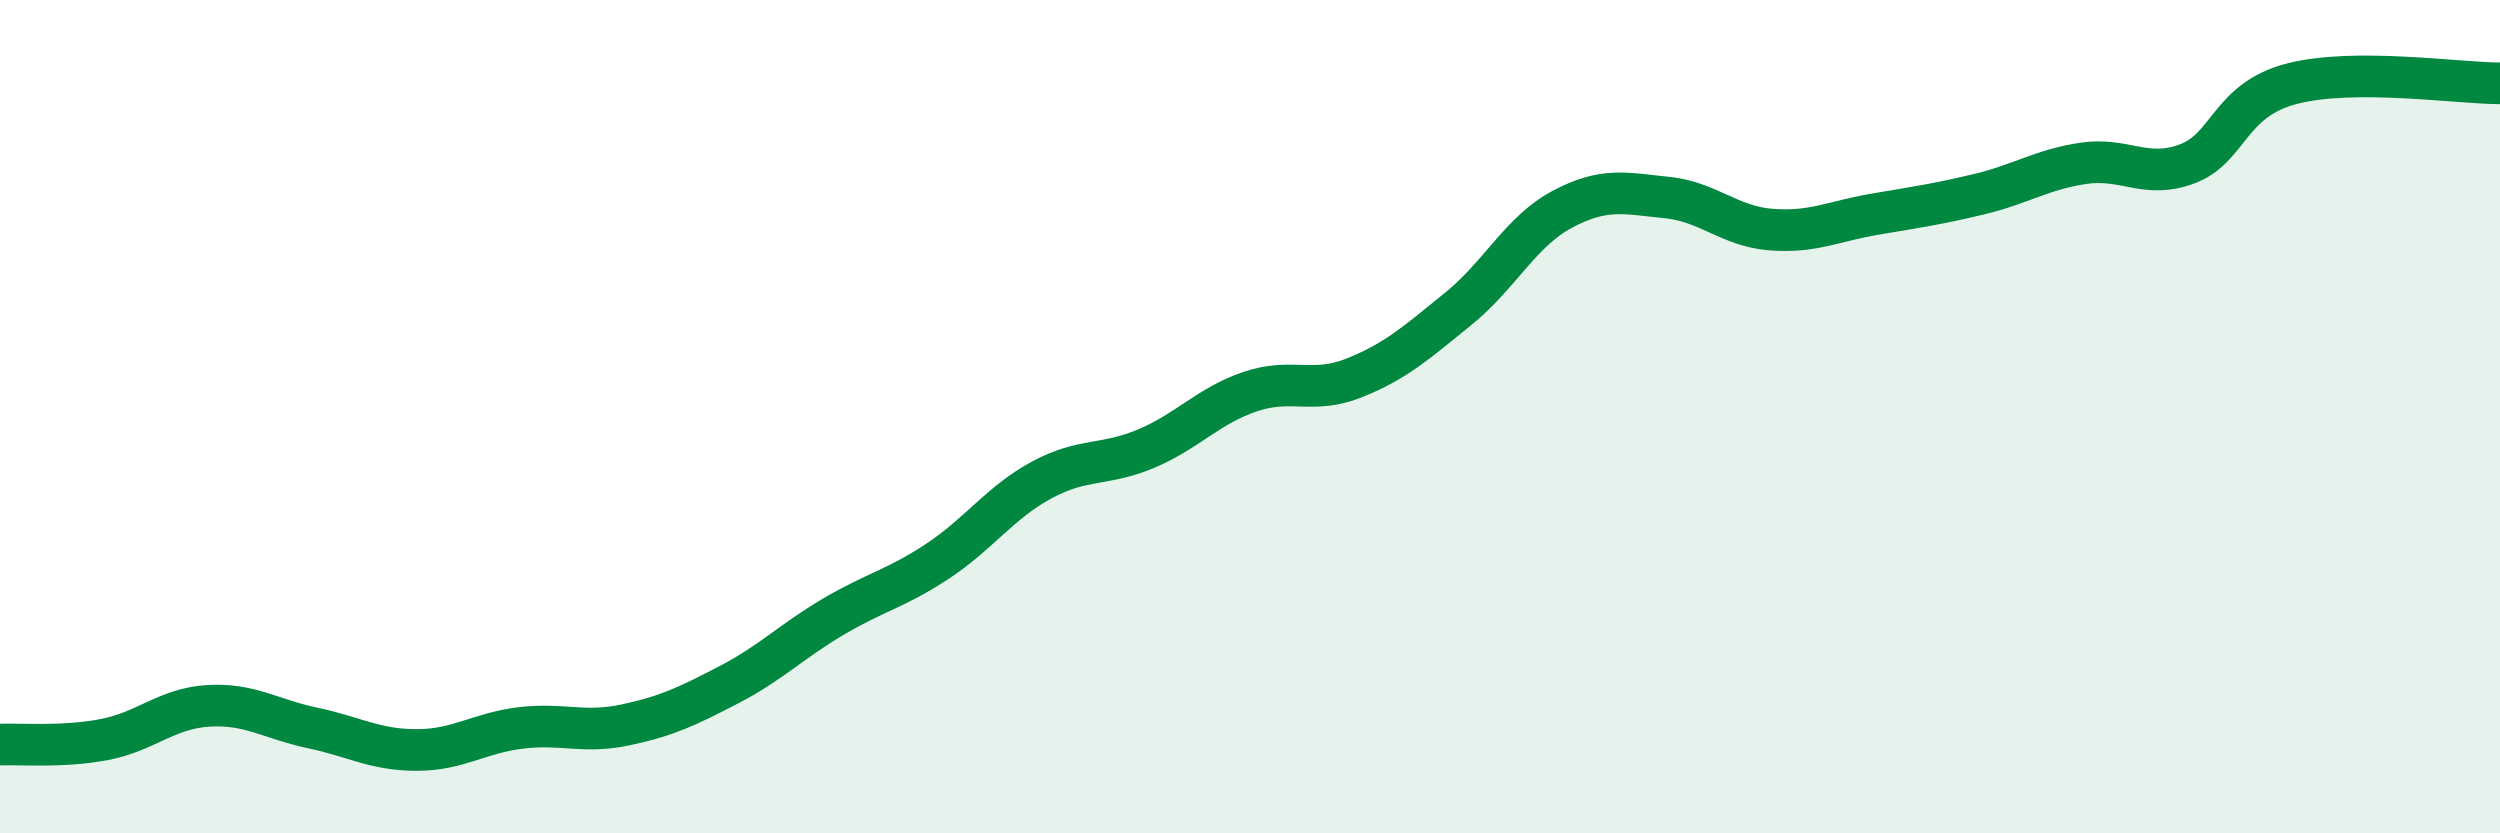
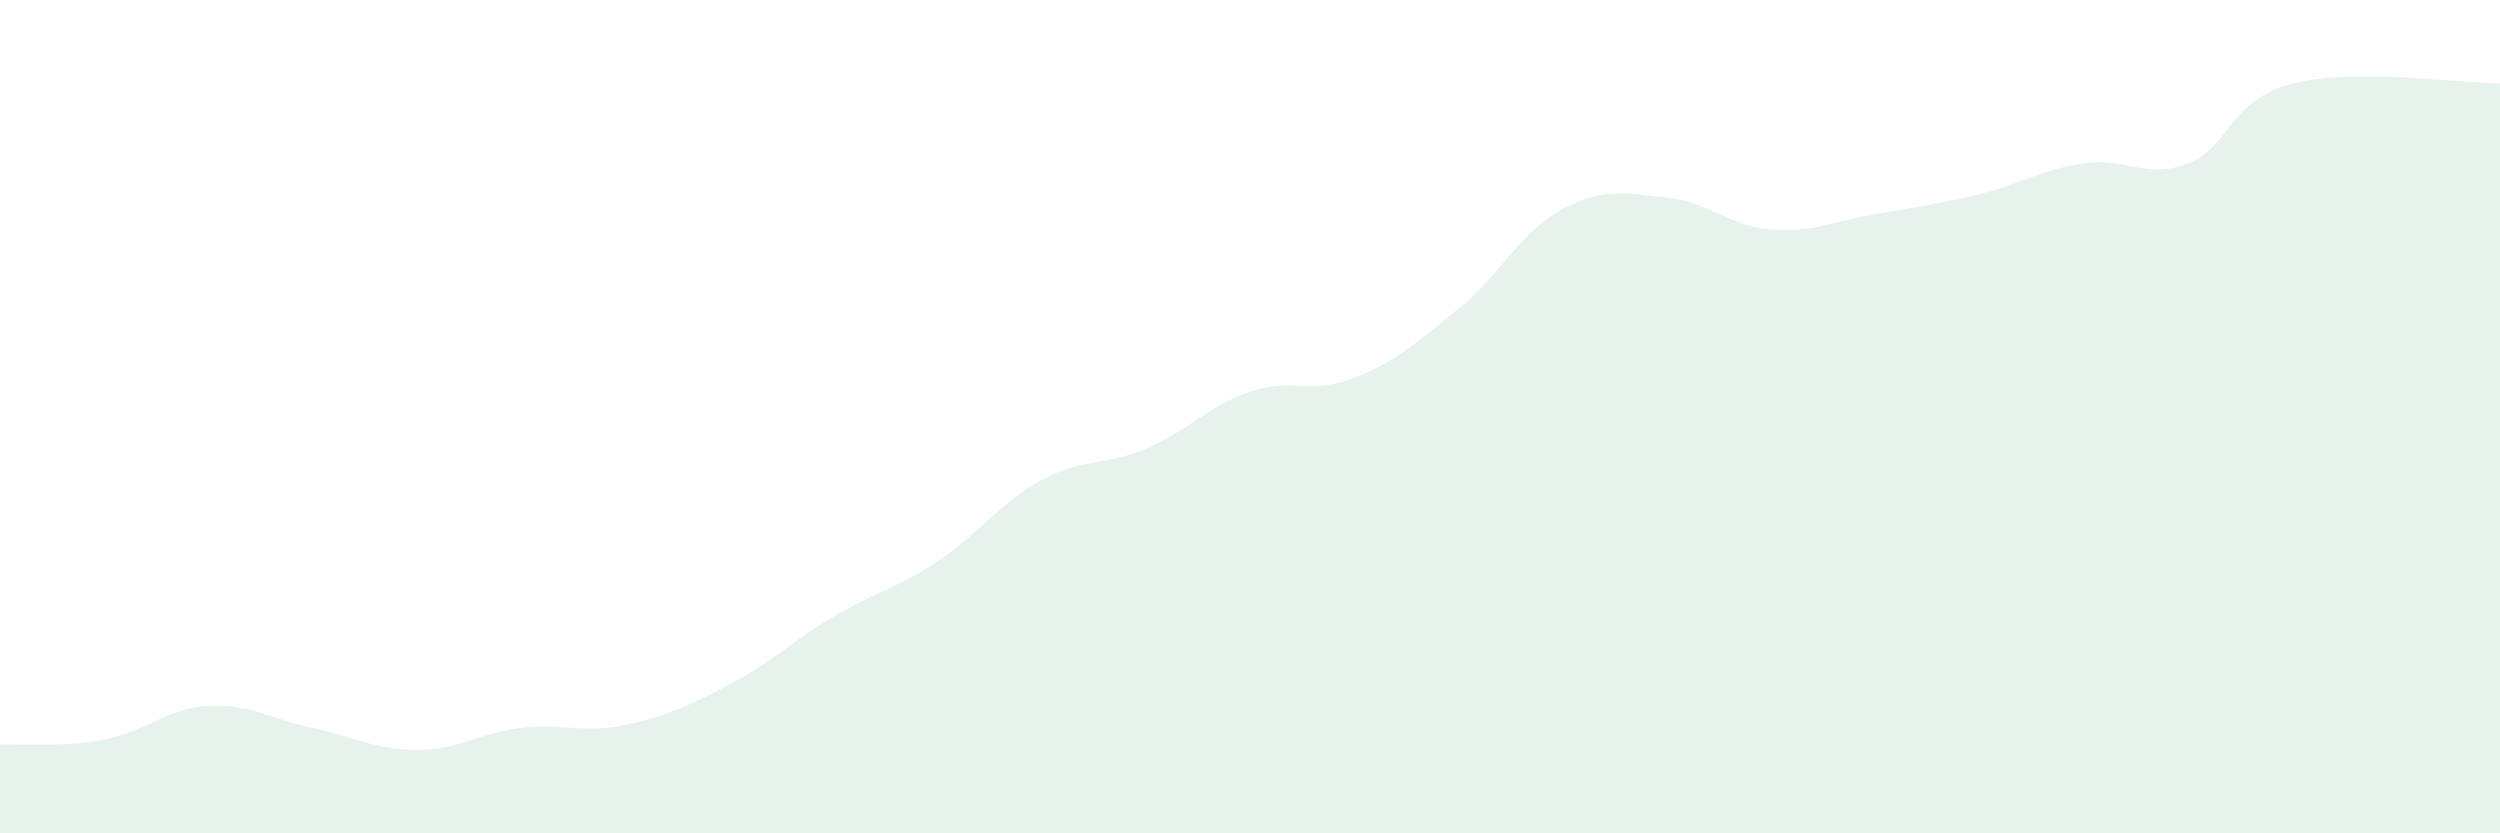
<svg xmlns="http://www.w3.org/2000/svg" width="60" height="20" viewBox="0 0 60 20">
  <path d="M 0,17.87 C 0.5,17.85 1.5,17.94 2.5,17.75 C 3.5,17.56 4,17 5,16.94 C 6,16.88 6.5,17.26 7.5,17.47 C 8.5,17.68 9,18 10,18 C 11,18 11.5,17.59 12.5,17.47 C 13.5,17.35 14,17.61 15,17.4 C 16,17.19 16.5,16.95 17.5,16.43 C 18.5,15.91 19,15.39 20,14.8 C 21,14.21 21.5,14.13 22.5,13.47 C 23.5,12.81 24,12.06 25,11.52 C 26,10.98 26.5,11.19 27.5,10.77 C 28.5,10.35 29,9.74 30,9.4 C 31,9.06 31.5,9.47 32.5,9.07 C 33.5,8.67 34,8.22 35,7.41 C 36,6.6 36.5,5.55 37.5,5.02 C 38.5,4.49 39,4.64 40,4.74 C 41,4.84 41.5,5.43 42.5,5.51 C 43.5,5.59 44,5.31 45,5.14 C 46,4.97 46.5,4.9 47.5,4.66 C 48.5,4.42 49,4.07 50,3.92 C 51,3.77 51.5,4.31 52.5,3.93 C 53.5,3.55 53.5,2.4 55,2.01 C 56.5,1.62 59,2 60,2L60 20L0 20Z" fill="#008740" opacity="0.1" stroke-linecap="round" stroke-linejoin="round" />
-   <path d="M 0,17.87 C 0.5,17.85 1.5,17.94 2.5,17.75 C 3.5,17.56 4,17 5,16.94 C 6,16.88 6.5,17.26 7.5,17.47 C 8.5,17.68 9,18 10,18 C 11,18 11.5,17.59 12.5,17.47 C 13.5,17.35 14,17.61 15,17.4 C 16,17.19 16.5,16.95 17.5,16.43 C 18.5,15.91 19,15.39 20,14.8 C 21,14.21 21.5,14.13 22.5,13.47 C 23.5,12.81 24,12.06 25,11.52 C 26,10.98 26.5,11.19 27.5,10.77 C 28.5,10.35 29,9.74 30,9.4 C 31,9.06 31.5,9.47 32.5,9.07 C 33.5,8.67 34,8.22 35,7.41 C 36,6.6 36.5,5.55 37.5,5.02 C 38.5,4.49 39,4.64 40,4.74 C 41,4.84 41.5,5.43 42.5,5.51 C 43.5,5.59 44,5.31 45,5.14 C 46,4.97 46.5,4.9 47.5,4.66 C 48.5,4.42 49,4.07 50,3.92 C 51,3.77 51.5,4.31 52.5,3.93 C 53.5,3.55 53.5,2.4 55,2.01 C 56.5,1.62 59,2 60,2" stroke="#008740" stroke-width="1" fill="none" stroke-linecap="round" stroke-linejoin="round" />
</svg>